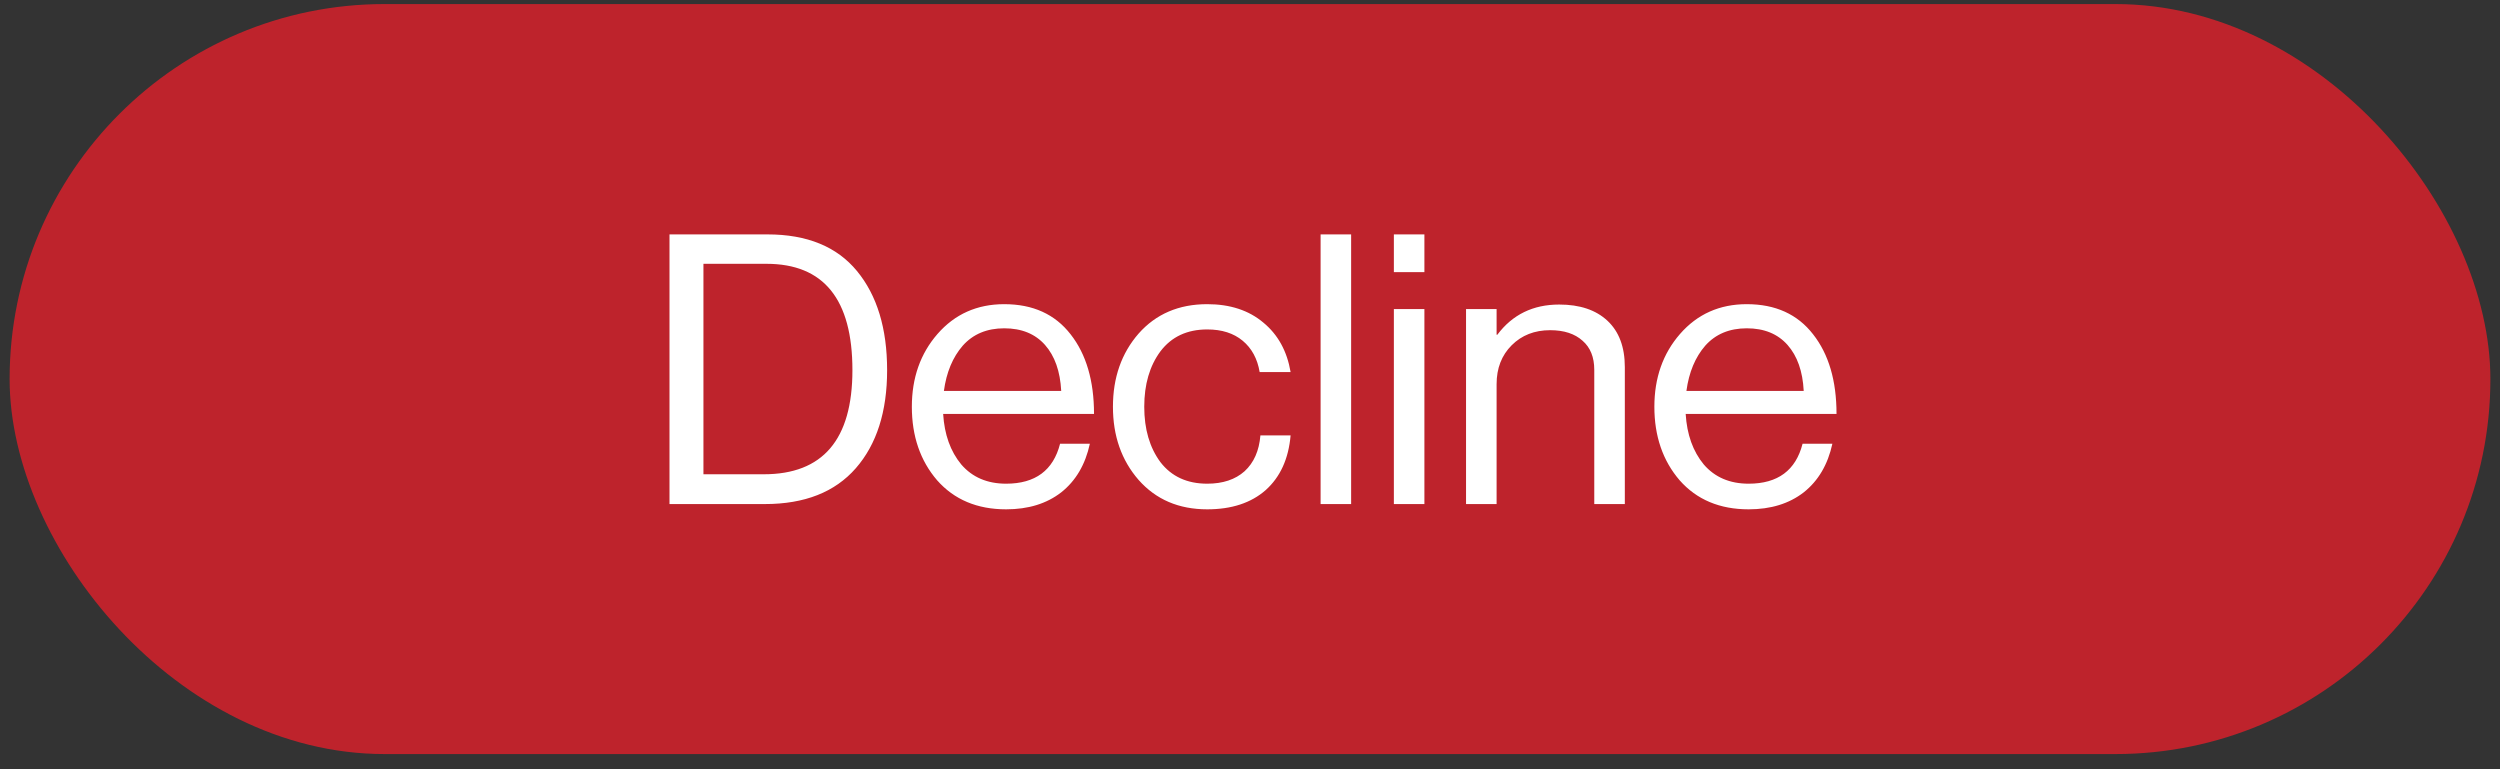
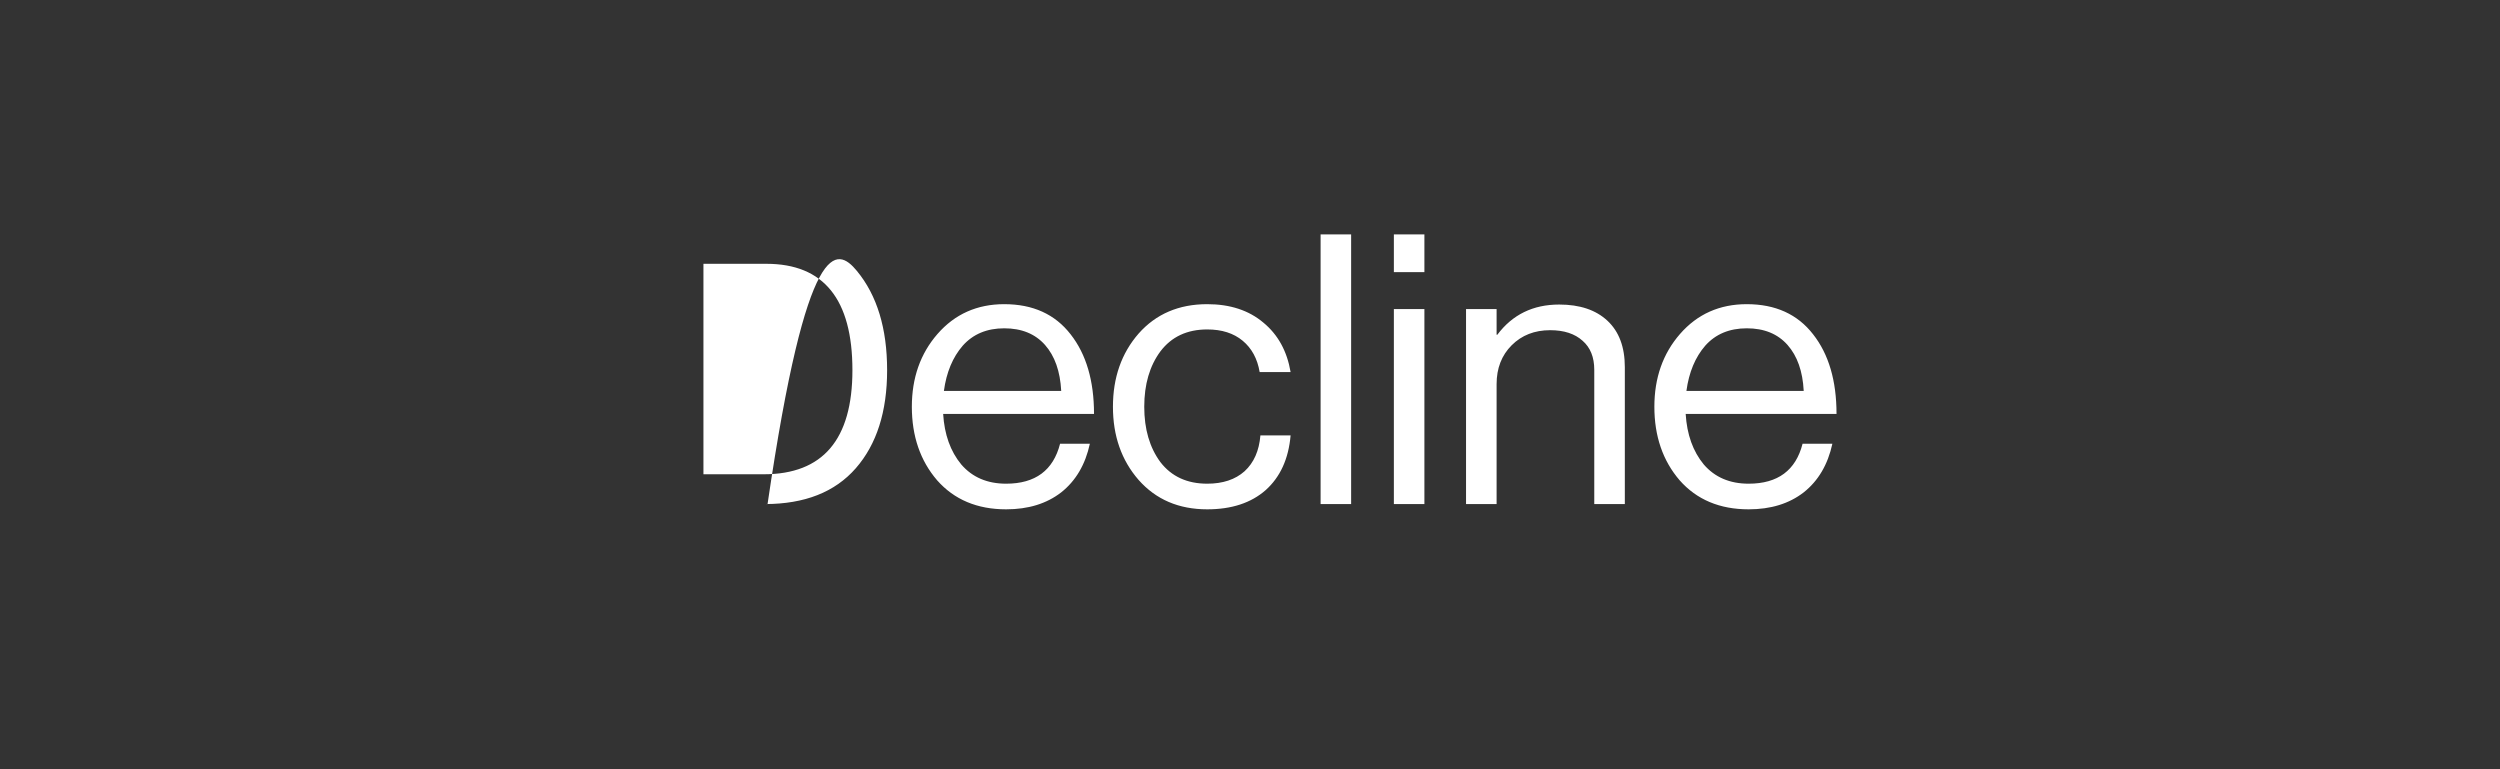
<svg xmlns="http://www.w3.org/2000/svg" width="130" height="40" viewBox="0 0 130 40" fill="none">
  <rect x="0" y="0" width="130" height="40" fill="#333333" stroke="none" />
-   <rect x="0.5" y="0.211" width="129" height="39" rx="19.5" fill="#BE232C" />
-   <path d="M34.814 26.211V12.189H39.913C41.966 12.189 43.515 12.823 44.561 14.091C45.607 15.359 46.13 17.078 46.13 19.249C46.13 21.406 45.587 23.106 44.502 24.348C43.417 25.59 41.842 26.211 39.776 26.211H34.814ZM36.579 24.662H39.717C42.789 24.662 44.326 22.857 44.326 19.249C44.326 15.562 42.835 13.718 39.854 13.718H36.579V24.662ZM52.319 26.485C50.816 26.485 49.619 25.982 48.73 24.975C47.854 23.956 47.416 22.681 47.416 21.151C47.416 19.648 47.861 18.386 48.75 17.366C49.652 16.333 50.809 15.817 52.221 15.817C53.712 15.817 54.862 16.34 55.673 17.386C56.483 18.419 56.889 19.798 56.889 21.524H49.044C49.109 22.596 49.423 23.472 49.986 24.152C50.561 24.819 51.339 25.152 52.319 25.152C53.836 25.152 54.771 24.459 55.124 23.073H56.673C56.438 24.158 55.941 25.002 55.183 25.603C54.424 26.191 53.47 26.485 52.319 26.485ZM54.339 17.935C53.829 17.36 53.123 17.072 52.221 17.072C51.319 17.072 50.6 17.373 50.064 17.974C49.541 18.576 49.214 19.36 49.083 20.327H55.183C55.13 19.308 54.849 18.51 54.339 17.935ZM62.776 26.485C61.299 26.485 60.109 25.976 59.207 24.956C58.318 23.936 57.873 22.668 57.873 21.151C57.873 19.634 58.318 18.366 59.207 17.346C60.109 16.327 61.299 15.817 62.776 15.817C63.966 15.817 64.94 16.137 65.698 16.778C66.457 17.405 66.927 18.262 67.111 19.347H65.502C65.385 18.654 65.091 18.111 64.62 17.719C64.149 17.327 63.535 17.131 62.776 17.131C61.73 17.131 60.92 17.51 60.344 18.268C59.782 19.026 59.501 19.988 59.501 21.151C59.501 22.315 59.782 23.276 60.344 24.034C60.92 24.779 61.73 25.152 62.776 25.152C63.587 25.152 64.234 24.936 64.718 24.505C65.202 24.06 65.476 23.439 65.541 22.642H67.111C67.006 23.858 66.574 24.805 65.816 25.485C65.058 26.152 64.044 26.485 62.776 26.485ZM68.671 26.211V12.189H70.259V26.211H68.671ZM72.481 26.211V16.072H74.069V26.211H72.481ZM72.481 14.15V12.189H74.069V14.15H72.481ZM77.823 16.072V17.405H77.862C78.647 16.359 79.719 15.836 81.078 15.836C82.15 15.836 82.987 16.117 83.589 16.68C84.19 17.242 84.491 18.046 84.491 19.092V26.211H82.902V19.229C82.902 18.576 82.7 18.072 82.294 17.719C81.889 17.353 81.327 17.17 80.608 17.17C79.797 17.17 79.13 17.431 78.607 17.954C78.084 18.477 77.823 19.151 77.823 19.974V26.211H76.234V16.072H77.823ZM90.93 26.485C89.426 26.485 88.23 25.982 87.341 24.975C86.465 23.956 86.027 22.681 86.027 21.151C86.027 19.648 86.471 18.386 87.361 17.366C88.263 16.333 89.42 15.817 90.832 15.817C92.322 15.817 93.473 16.34 94.283 17.386C95.094 18.419 95.499 19.798 95.499 21.524H87.655C87.72 22.596 88.034 23.472 88.596 24.152C89.171 24.819 89.949 25.152 90.93 25.152C92.446 25.152 93.381 24.459 93.734 23.073H95.284C95.048 24.158 94.551 25.002 93.793 25.603C93.035 26.191 92.08 26.485 90.93 26.485ZM92.95 17.935C92.44 17.36 91.734 17.072 90.832 17.072C89.93 17.072 89.21 17.373 88.674 17.974C88.151 18.576 87.825 19.36 87.694 20.327H93.793C93.741 19.308 93.46 18.51 92.95 17.935Z" fill="white" />
+   <path d="M34.814 26.211H39.913C41.966 12.189 43.515 12.823 44.561 14.091C45.607 15.359 46.13 17.078 46.13 19.249C46.13 21.406 45.587 23.106 44.502 24.348C43.417 25.59 41.842 26.211 39.776 26.211H34.814ZM36.579 24.662H39.717C42.789 24.662 44.326 22.857 44.326 19.249C44.326 15.562 42.835 13.718 39.854 13.718H36.579V24.662ZM52.319 26.485C50.816 26.485 49.619 25.982 48.73 24.975C47.854 23.956 47.416 22.681 47.416 21.151C47.416 19.648 47.861 18.386 48.75 17.366C49.652 16.333 50.809 15.817 52.221 15.817C53.712 15.817 54.862 16.34 55.673 17.386C56.483 18.419 56.889 19.798 56.889 21.524H49.044C49.109 22.596 49.423 23.472 49.986 24.152C50.561 24.819 51.339 25.152 52.319 25.152C53.836 25.152 54.771 24.459 55.124 23.073H56.673C56.438 24.158 55.941 25.002 55.183 25.603C54.424 26.191 53.47 26.485 52.319 26.485ZM54.339 17.935C53.829 17.36 53.123 17.072 52.221 17.072C51.319 17.072 50.6 17.373 50.064 17.974C49.541 18.576 49.214 19.36 49.083 20.327H55.183C55.13 19.308 54.849 18.51 54.339 17.935ZM62.776 26.485C61.299 26.485 60.109 25.976 59.207 24.956C58.318 23.936 57.873 22.668 57.873 21.151C57.873 19.634 58.318 18.366 59.207 17.346C60.109 16.327 61.299 15.817 62.776 15.817C63.966 15.817 64.94 16.137 65.698 16.778C66.457 17.405 66.927 18.262 67.111 19.347H65.502C65.385 18.654 65.091 18.111 64.62 17.719C64.149 17.327 63.535 17.131 62.776 17.131C61.73 17.131 60.92 17.51 60.344 18.268C59.782 19.026 59.501 19.988 59.501 21.151C59.501 22.315 59.782 23.276 60.344 24.034C60.92 24.779 61.73 25.152 62.776 25.152C63.587 25.152 64.234 24.936 64.718 24.505C65.202 24.06 65.476 23.439 65.541 22.642H67.111C67.006 23.858 66.574 24.805 65.816 25.485C65.058 26.152 64.044 26.485 62.776 26.485ZM68.671 26.211V12.189H70.259V26.211H68.671ZM72.481 26.211V16.072H74.069V26.211H72.481ZM72.481 14.15V12.189H74.069V14.15H72.481ZM77.823 16.072V17.405H77.862C78.647 16.359 79.719 15.836 81.078 15.836C82.15 15.836 82.987 16.117 83.589 16.68C84.19 17.242 84.491 18.046 84.491 19.092V26.211H82.902V19.229C82.902 18.576 82.7 18.072 82.294 17.719C81.889 17.353 81.327 17.17 80.608 17.17C79.797 17.17 79.13 17.431 78.607 17.954C78.084 18.477 77.823 19.151 77.823 19.974V26.211H76.234V16.072H77.823ZM90.93 26.485C89.426 26.485 88.23 25.982 87.341 24.975C86.465 23.956 86.027 22.681 86.027 21.151C86.027 19.648 86.471 18.386 87.361 17.366C88.263 16.333 89.42 15.817 90.832 15.817C92.322 15.817 93.473 16.34 94.283 17.386C95.094 18.419 95.499 19.798 95.499 21.524H87.655C87.72 22.596 88.034 23.472 88.596 24.152C89.171 24.819 89.949 25.152 90.93 25.152C92.446 25.152 93.381 24.459 93.734 23.073H95.284C95.048 24.158 94.551 25.002 93.793 25.603C93.035 26.191 92.08 26.485 90.93 26.485ZM92.95 17.935C92.44 17.36 91.734 17.072 90.832 17.072C89.93 17.072 89.21 17.373 88.674 17.974C88.151 18.576 87.825 19.36 87.694 20.327H93.793C93.741 19.308 93.46 18.51 92.95 17.935Z" fill="white" />
</svg>